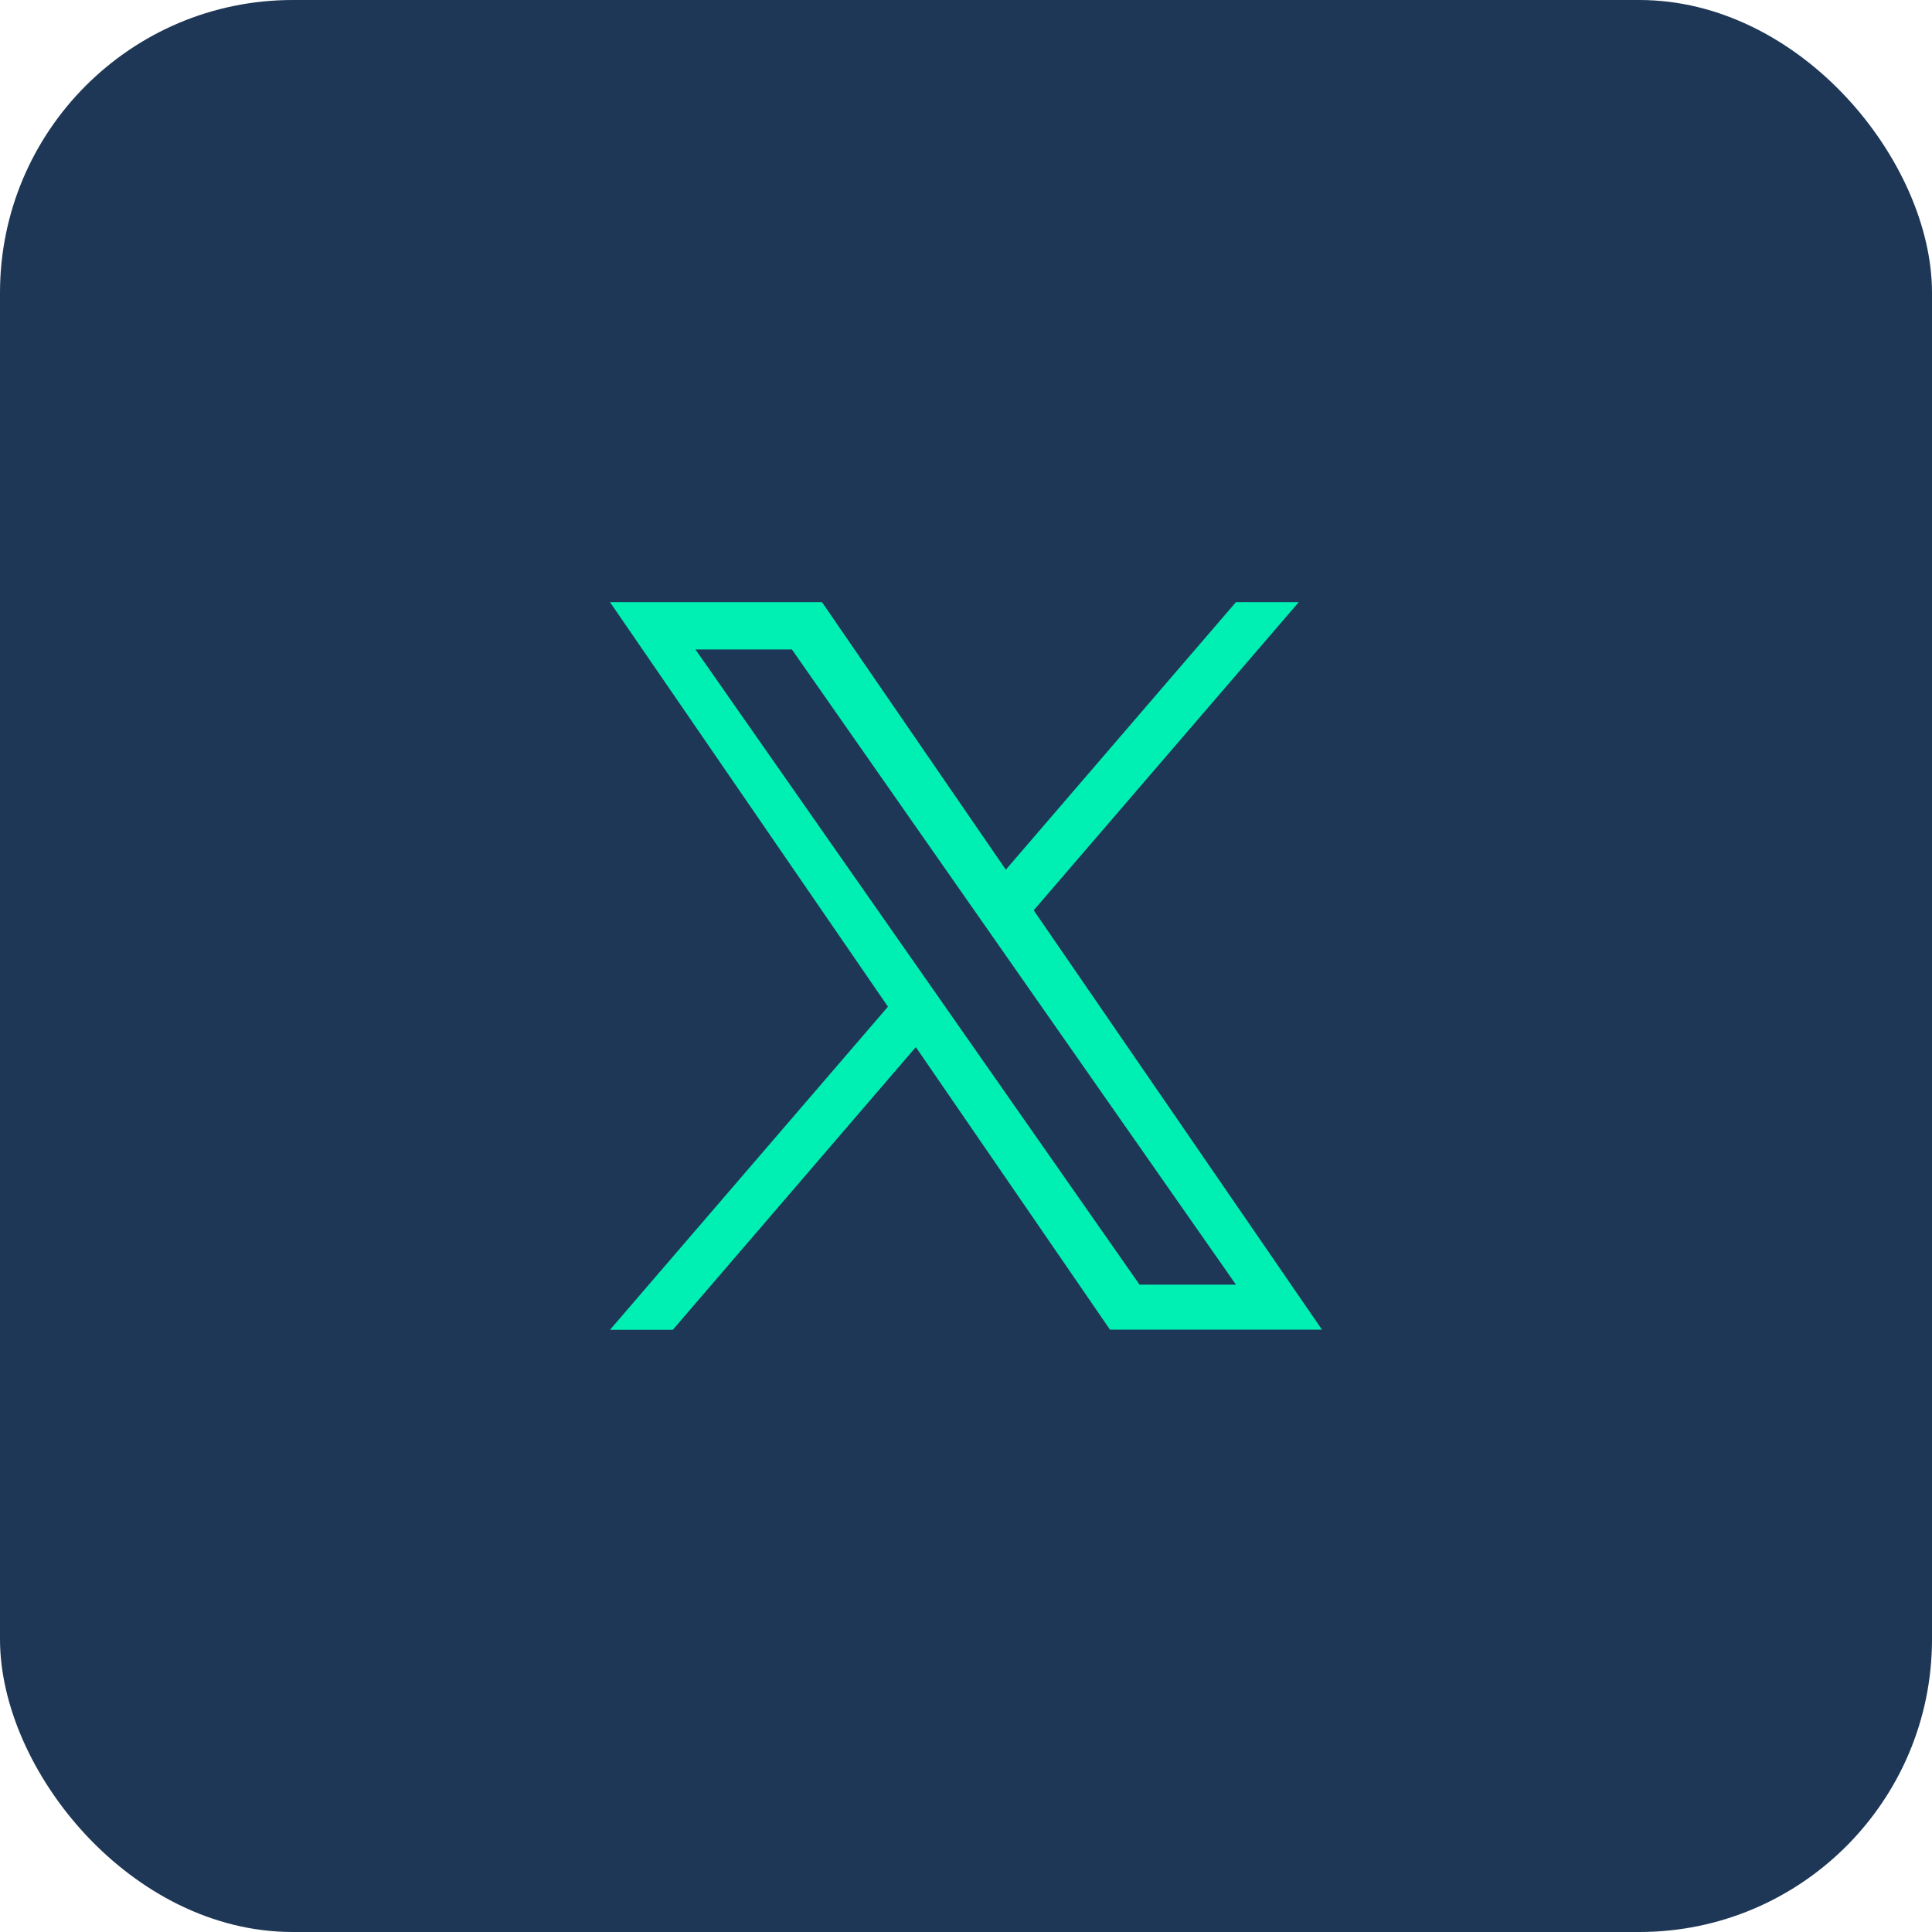
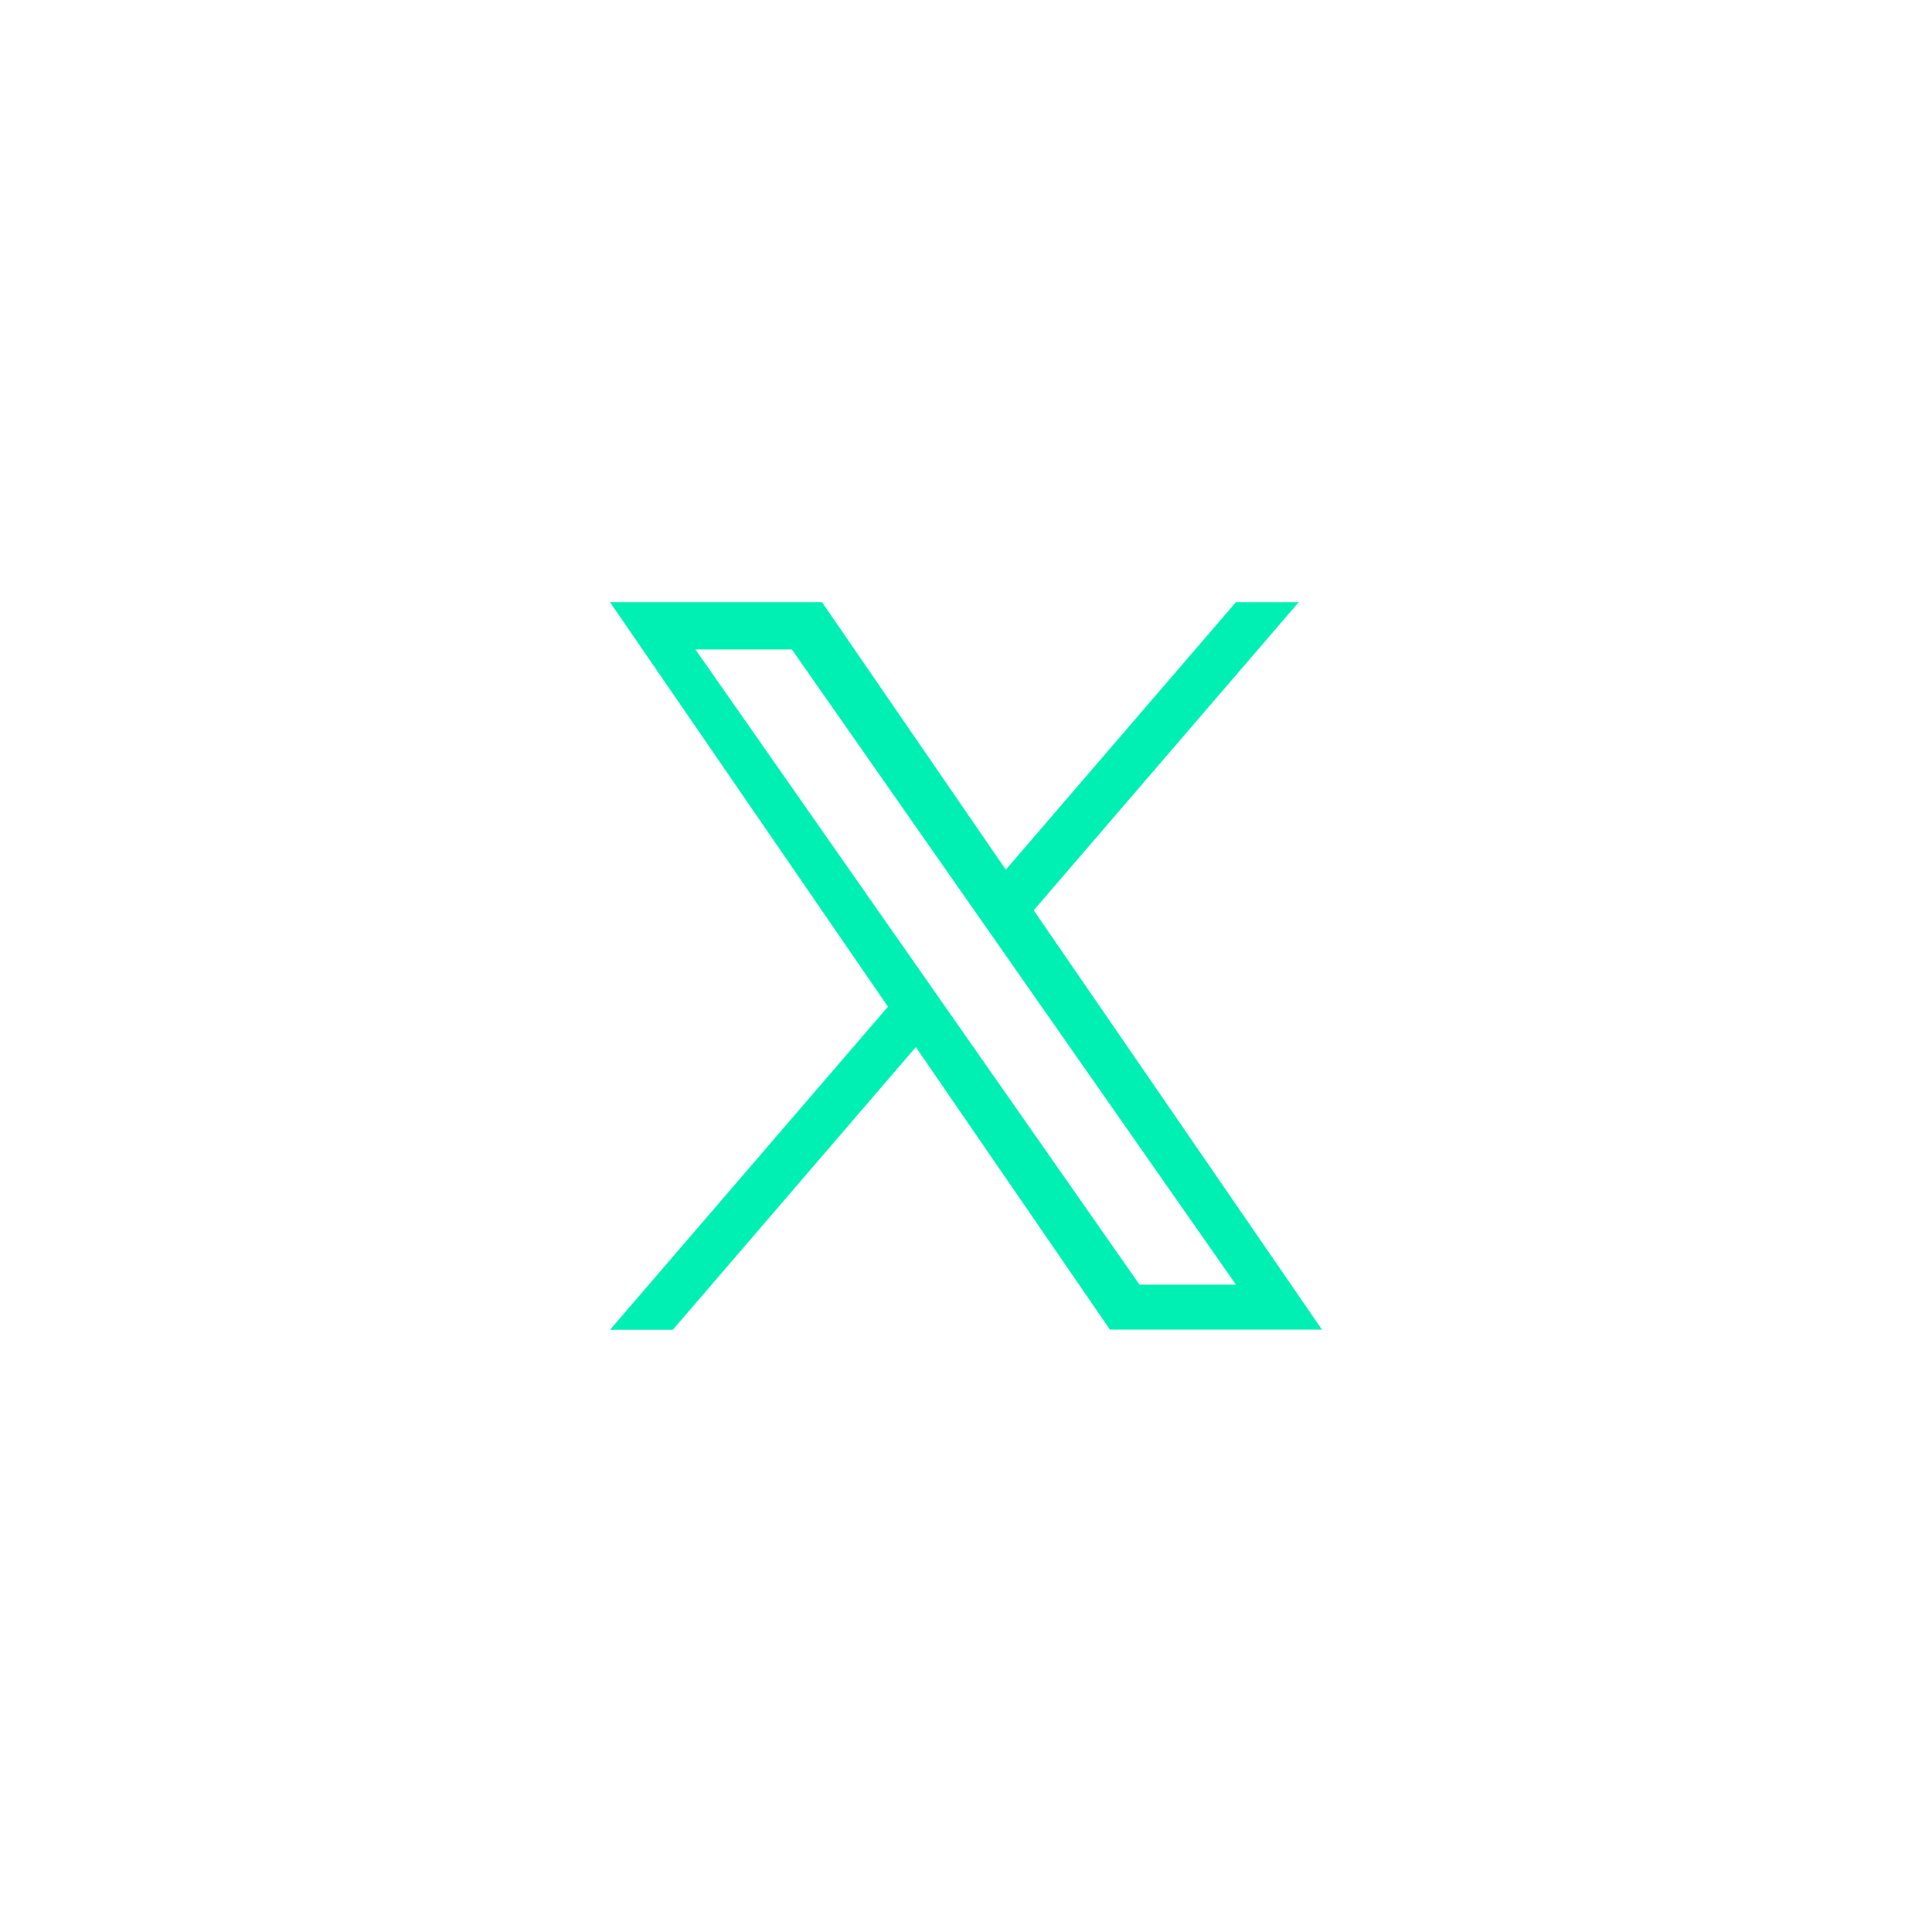
<svg xmlns="http://www.w3.org/2000/svg" width="33" height="33" viewBox="0 0 33 33">
  <g id="Group_14159" data-name="Group 14159" transform="translate(-73 -431)">
-     <rect id="Rectangle_13428" data-name="Rectangle 13428" width="33" height="33" rx="5" transform="translate(73 431)" fill="#1e3756" />
    <path id="Path_26842" data-name="Path 26842" d="M20.423,5.263,24.95,0H23.877L19.946,4.57,16.806,0H13.185l4.748,6.91-4.748,5.519h1.073L18.409,7.6l3.316,4.826h3.621L20.422,5.263ZM18.953,6.971l-.481-.688L14.644.808h1.648l3.089,4.419.481.688,4.015,5.743H22.23L18.953,6.971Z" transform="translate(70.234 441.285)" fill="#00f0b4" />
  </g>
</svg>